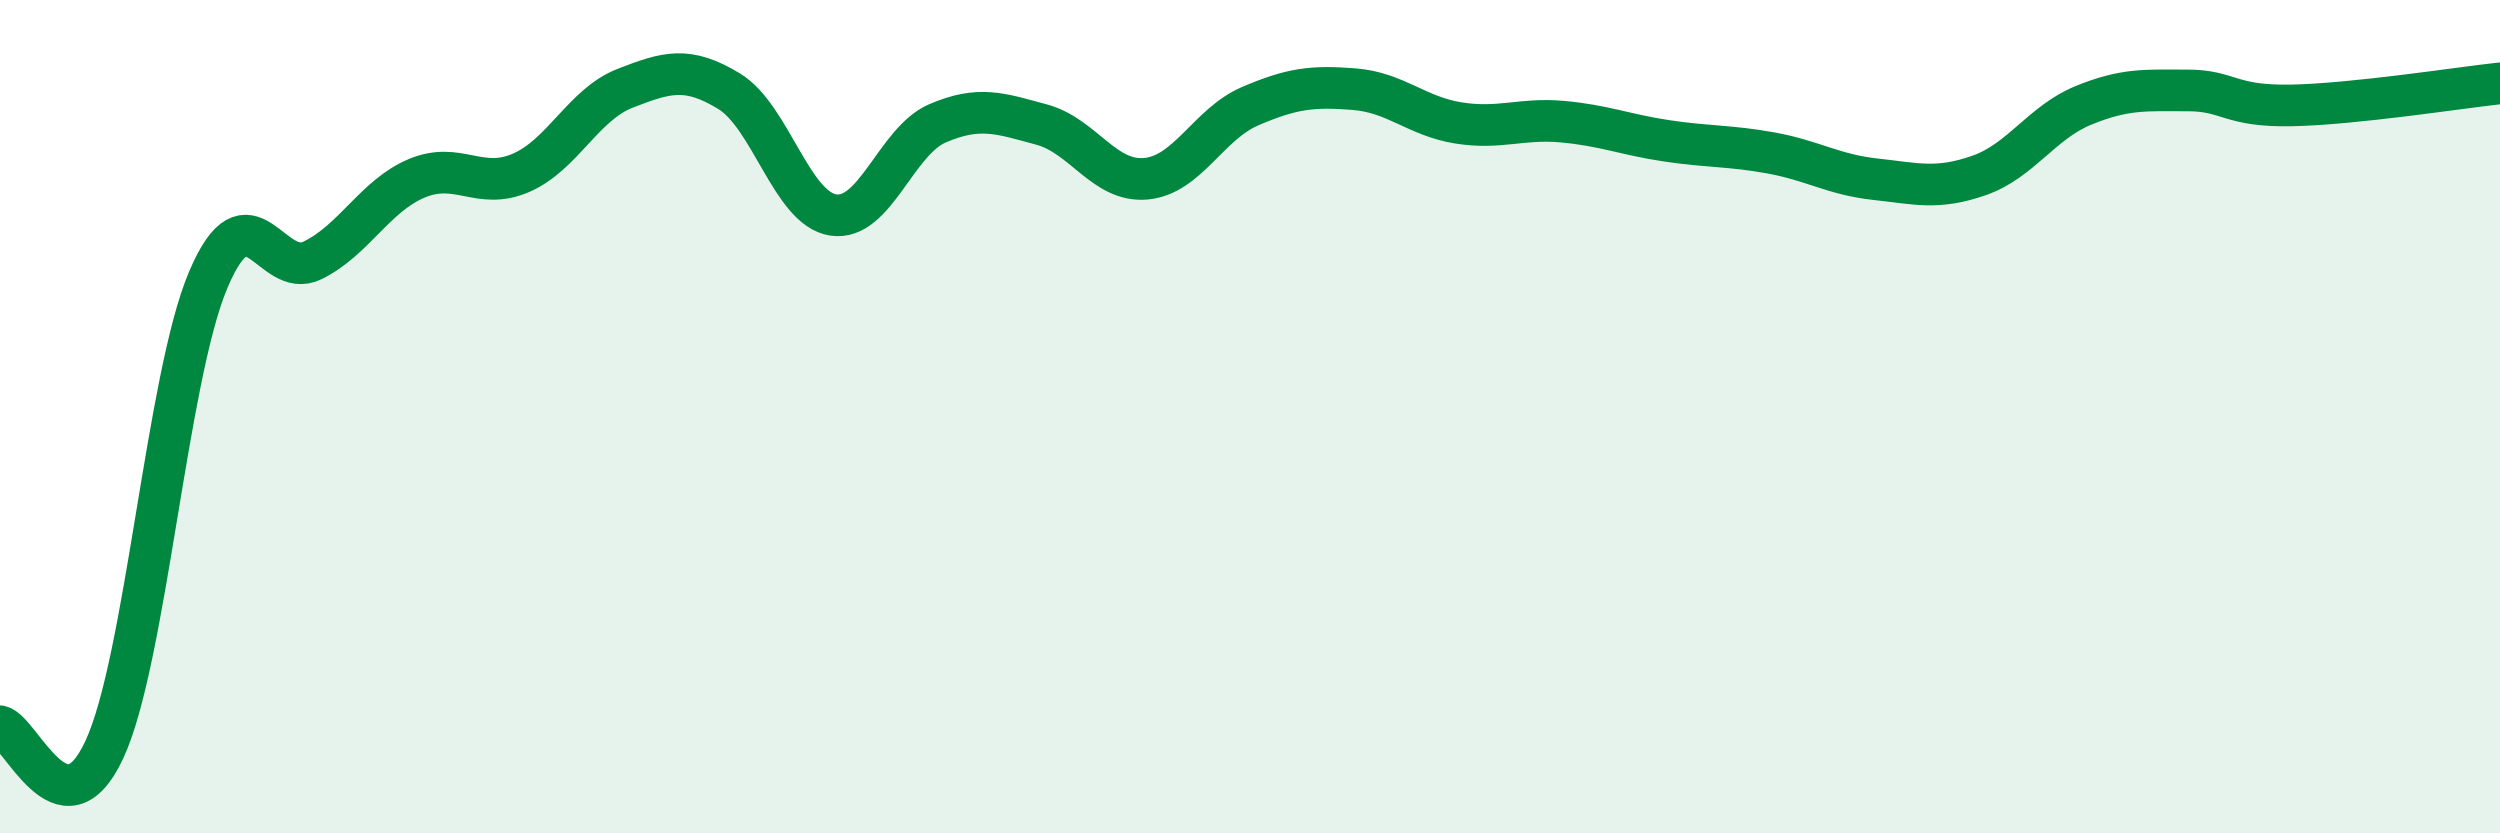
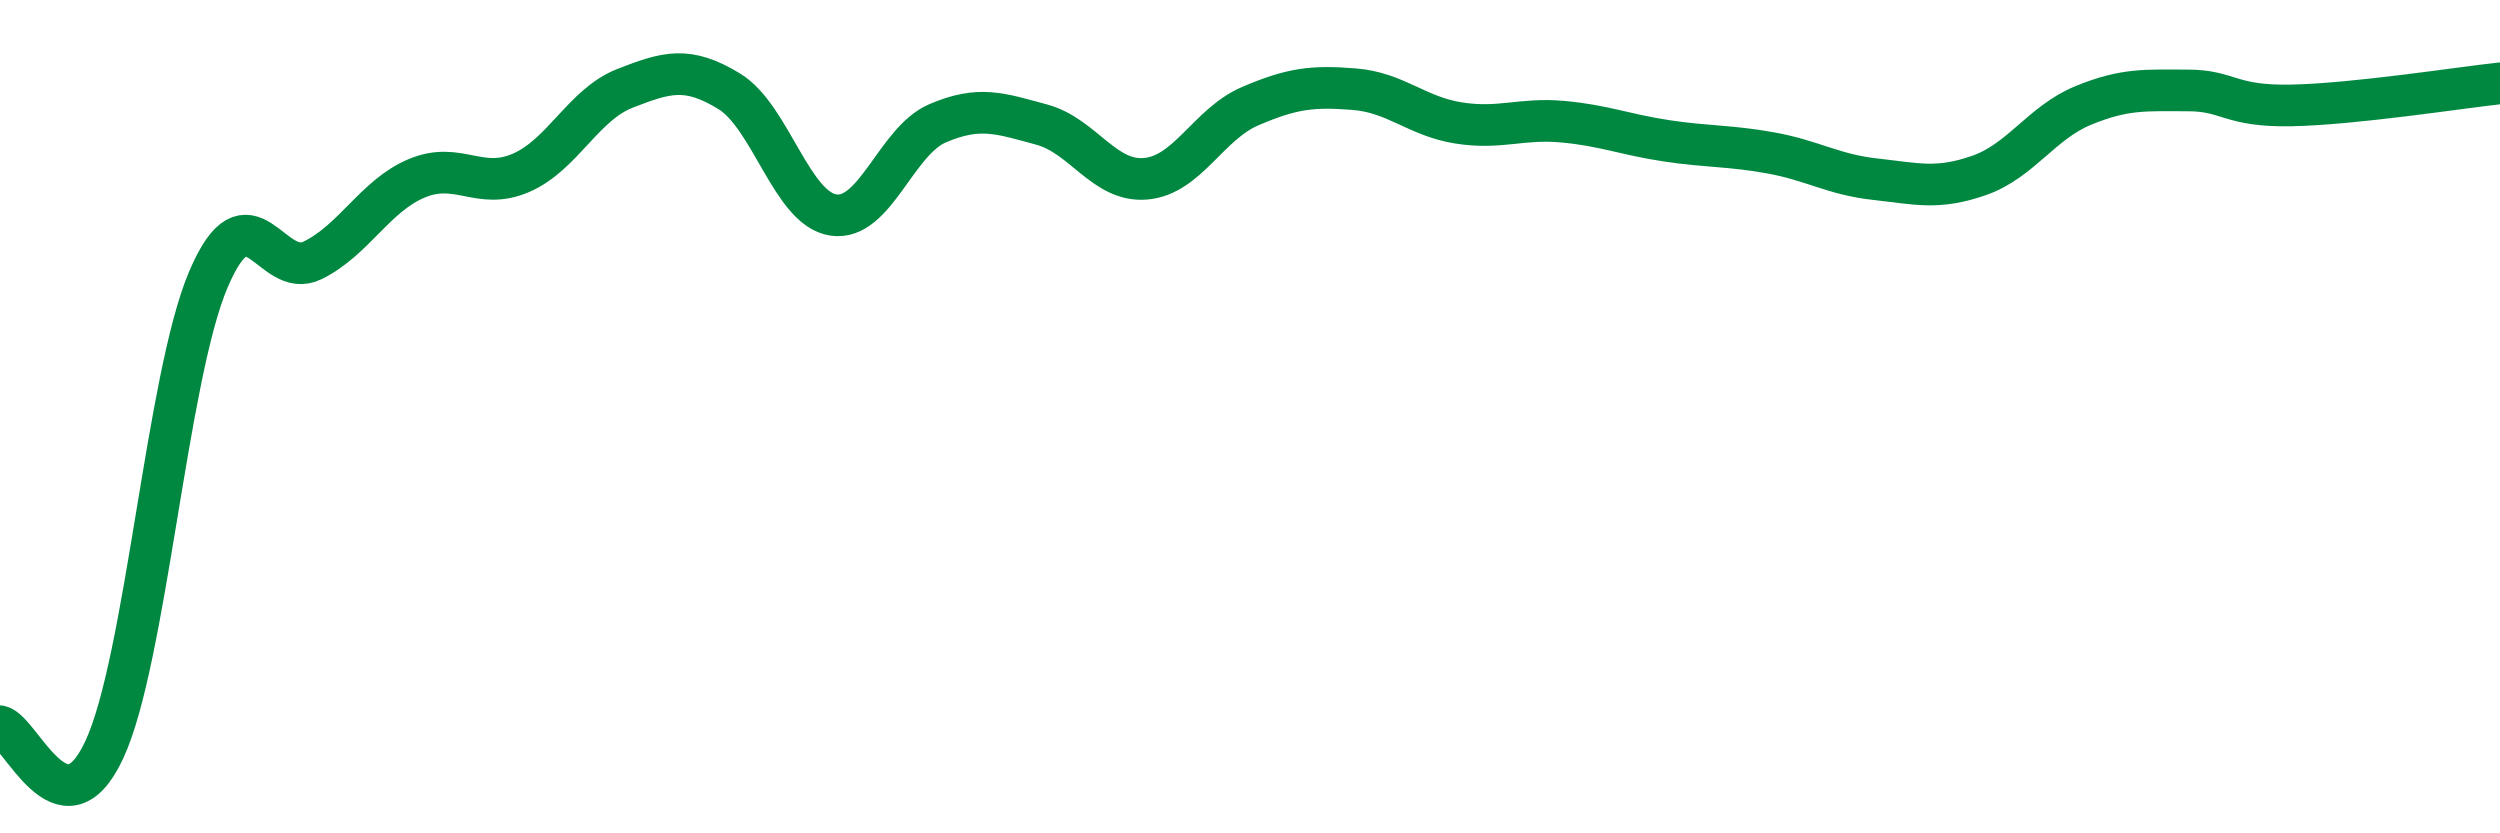
<svg xmlns="http://www.w3.org/2000/svg" width="60" height="20" viewBox="0 0 60 20">
-   <path d="M 0,17.43 C 0.5,17.54 1.5,20.14 2.5,18 C 3.5,15.86 4,9.06 5,6.71 C 6,4.36 6.5,6.74 7.5,6.25 C 8.5,5.76 9,4.7 10,4.28 C 11,3.86 11.5,4.58 12.5,4.15 C 13.5,3.72 14,2.51 15,2.12 C 16,1.73 16.5,1.58 17.5,2.19 C 18.5,2.8 19,5.01 20,5.16 C 21,5.31 21.5,3.39 22.5,2.96 C 23.5,2.53 24,2.72 25,2.99 C 26,3.26 26.5,4.38 27.5,4.29 C 28.5,4.2 29,2.98 30,2.55 C 31,2.12 31.5,2.06 32.5,2.14 C 33.5,2.22 34,2.79 35,2.95 C 36,3.11 36.5,2.83 37.5,2.92 C 38.5,3.01 39,3.23 40,3.38 C 41,3.53 41.5,3.49 42.5,3.67 C 43.5,3.85 44,4.19 45,4.3 C 46,4.41 46.5,4.56 47.5,4.21 C 48.5,3.86 49,2.94 50,2.53 C 51,2.12 51.5,2.17 52.5,2.17 C 53.5,2.17 53.5,2.56 55,2.53 C 56.5,2.5 59,2.11 60,2L60 20L0 20Z" fill="#008740" opacity="0.1" stroke-linecap="round" stroke-linejoin="round" />
  <path d="M 0,17.43 C 0.5,17.54 1.5,20.14 2.5,18 C 3.5,15.86 4,9.06 5,6.71 C 6,4.36 6.5,6.74 7.5,6.25 C 8.5,5.76 9,4.7 10,4.28 C 11,3.86 11.5,4.58 12.5,4.15 C 13.5,3.72 14,2.51 15,2.12 C 16,1.73 16.5,1.58 17.5,2.19 C 18.5,2.8 19,5.01 20,5.16 C 21,5.31 21.5,3.39 22.5,2.96 C 23.5,2.53 24,2.72 25,2.99 C 26,3.26 26.5,4.38 27.5,4.29 C 28.5,4.2 29,2.98 30,2.55 C 31,2.12 31.5,2.06 32.5,2.14 C 33.5,2.22 34,2.79 35,2.95 C 36,3.11 36.5,2.83 37.5,2.92 C 38.5,3.01 39,3.23 40,3.38 C 41,3.53 41.5,3.49 42.5,3.67 C 43.5,3.85 44,4.19 45,4.3 C 46,4.41 46.5,4.56 47.5,4.21 C 48.5,3.86 49,2.94 50,2.53 C 51,2.12 51.5,2.17 52.5,2.17 C 53.5,2.17 53.5,2.56 55,2.53 C 56.5,2.5 59,2.11 60,2" stroke="#008740" stroke-width="1" fill="none" stroke-linecap="round" stroke-linejoin="round" />
</svg>